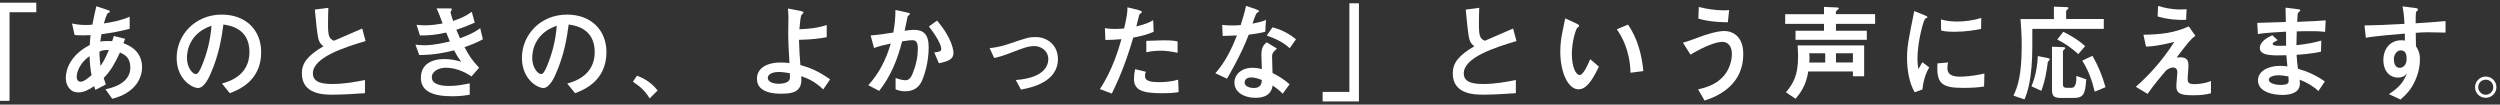
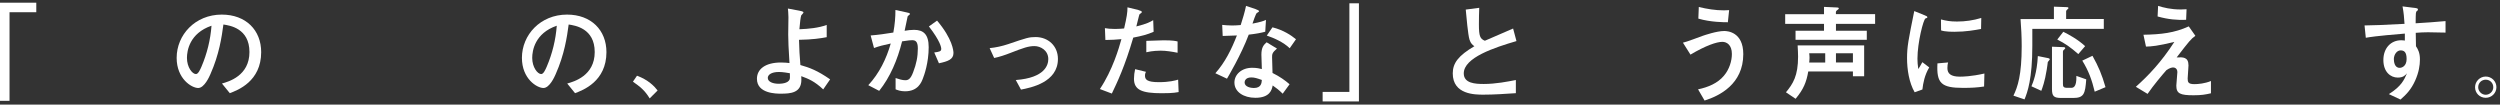
<svg xmlns="http://www.w3.org/2000/svg" width="454" height="19" viewBox="0 0 454 19" fill="none">
  <rect x="0" y="0" width="454" height="19" fill="#333333" stroke="none" />
  <path d="M0 0.49H6.59V2.22H1.73V18.31H0V0.49Z" fill="white" />
-   <path d="M17.31 16.29L17.1 15.64C16.04 16.36 15.18 16.78 14.23 16.78C12.56 16.78 11.95 15.3 11.95 14.16C11.95 12.62 12.77 10 16.3 8.18C16.34 7.33 16.39 6.87 16.45 6.38C16.07 6.4 15.63 6.42 15.03 6.42C14.43 6.42 13.87 6.38 13.55 6.36L13.08 4.27C13.57 4.37 14.41 4.54 15.61 4.54C16.14 4.54 16.48 4.5 16.77 4.48C17.09 2.9 17.24 2.24 17.49 1.14L19.43 1.77C19.81 1.9 19.94 1.96 19.94 2.09C19.94 2.24 19.9 2.26 19.6 2.38C19.39 2.46 18.97 3.86 18.86 4.26C20.68 3.96 21.94 3.73 23.55 3.03V5.22C21.61 5.73 20.51 5.92 18.42 6.21C18.29 6.97 18.27 7.05 18.21 7.54C18.44 7.5 18.89 7.45 19.65 7.45C19.99 7.45 20.18 7.45 20.37 7.47C20.43 7.32 20.64 6.67 20.67 6.54L22.72 7.05C22.63 7.32 22.59 7.39 22.42 7.85C23.26 8.17 25.8 9.12 25.8 12.24C25.8 13.97 24.77 16.82 20.39 17.94L19.15 16.21C20.08 16.02 23.67 15.26 23.67 12.28C23.67 10.4 22.59 9.91 21.79 9.53C20.88 11.47 20.18 12.76 18.83 14.18C19.06 14.88 19.15 15.11 19.23 15.34L17.31 16.33V16.29ZM16.27 10.19C14.52 11.39 13.93 13.06 13.93 13.93C13.93 14.54 14.23 14.84 14.63 14.84C15.26 14.84 16.07 14.12 16.63 13.64C16.42 12.84 16.27 10.98 16.27 10.18V10.19ZM19.77 9.09C19.14 9.05 18.71 9.09 18.06 9.36C18.04 10.2 18.19 11.45 18.25 11.98C18.52 11.6 19.03 10.86 19.77 9.09Z" fill="white" />
  <path d="M40.3 15.17C41.5 14.83 45.3 13.78 45.3 9.45C45.3 5.12 41.69 4.62 40.57 4.45C40.27 6.69 39.81 9.88 38.21 13.47C38.02 13.91 37.11 15.98 35.99 15.98C34.81 15.98 32.08 14.31 32.08 10.51C32.08 6.33 35.44 2.65 40.27 2.65C44.66 2.65 47.43 5.48 47.43 9.47C47.43 14.79 43.16 16.38 41.73 16.92L40.31 15.17H40.3ZM33.95 10.52C33.95 12.21 34.92 13.45 35.58 13.45C36 13.45 36.34 12.67 36.59 12.1C37.6 9.74 38.22 7.22 38.41 4.67C34.42 6.04 33.95 9.21 33.95 10.52Z" fill="white" />
-   <path d="M66.28 16.92C64.32 17.05 62.35 17.19 60.39 17.19C58.89 17.19 54.82 17.19 54.82 13.33C54.82 11.45 55.85 10.1 58.75 8.39C58.46 8.2 58.08 7.91 57.86 7.19C57.59 6.37 57.29 2.95 57.18 1.74L59.63 1.42C59.59 2.39 59.57 3.32 59.57 4.44C59.57 6.57 59.78 7.04 60.65 7.4C61.37 7.08 64.98 5.54 65.78 5.18L66.39 7.46C62.44 8.62 56.82 10.44 56.82 13.33C56.82 15.14 58.91 15.25 60.45 15.25C62.64 15.25 64.84 14.81 66.28 14.53V16.92Z" fill="white" />
-   <path d="M86.19 4.12C84.78 4.73 84.29 4.94 82.87 5.41C83.04 5.83 83.16 6.11 83.54 6.95C85.04 6.4 86.12 5.92 87.21 5.13L87.69 7.14C86.59 7.71 85.83 8.05 84.35 8.56C85.26 10.25 85.7 10.9 87.01 12.3L85.62 13.88C83.32 12.3 81.37 12.3 80.95 12.3C79.75 12.3 78.42 12.91 78.42 14.03C78.42 15.32 80.05 15.61 81.59 15.61C82.92 15.61 83.93 15.4 85.3 15.14V17.21C84.62 17.32 83.61 17.48 82.17 17.48C78.66 17.48 76.43 16.63 76.43 14.14C76.43 11.65 78.41 10.72 80.74 10.72C82.05 10.72 83.02 11.01 83.76 11.21C83.32 10.64 83 10.17 82.47 9.14C80.49 9.62 78.97 9.96 76.13 9.99L75.45 8.11C75.85 8.15 76.4 8.22 77.08 8.22C78.9 8.22 80.97 7.69 81.7 7.52C81.47 6.99 81.38 6.78 81.03 5.91C79.07 6.35 77.93 6.44 76.26 6.44L75.65 4.5C75.99 4.54 76.43 4.6 77.17 4.6C78.46 4.6 79.66 4.39 80.38 4.26C80.1 3.48 79.56 2.06 79.28 1.52H81.35C81.98 1.52 82.05 1.52 82.05 1.73C82.05 1.81 81.82 2.13 81.82 2.2C81.82 2.39 82.18 3.53 82.28 3.8C83.51 3.38 84.48 3.02 85.68 2.15L86.21 4.13L86.19 4.12Z" fill="white" />
  <path d="M103 15.17C104.2 14.83 108 13.78 108 9.45C108 5.12 104.39 4.62 103.27 4.45C102.97 6.69 102.51 9.88 100.91 13.47C100.72 13.91 99.81 15.98 98.69 15.98C97.51 15.98 94.78 14.31 94.78 10.51C94.78 6.33 98.14 2.65 102.97 2.65C107.36 2.65 110.13 5.48 110.13 9.47C110.13 14.79 105.86 16.38 104.43 16.92L103.01 15.17H103ZM96.65 10.52C96.65 12.21 97.62 13.45 98.28 13.45C98.7 13.45 99.04 12.67 99.29 12.1C100.3 9.74 100.92 7.22 101.11 4.67C97.12 6.04 96.65 9.21 96.65 10.52Z" fill="white" />
  <path d="M115.68 13.75C117.75 14.51 118.85 15.69 119.42 16.43L117.98 17.87C117.07 16.37 116.25 15.76 114.94 14.83L115.68 13.75Z" fill="white" />
  <path d="M149.48 16.22C147.92 14.76 146.84 14.32 145.51 13.83C145.51 13.98 145.53 14.27 145.53 14.48C145.53 16.89 143.55 17.01 141.81 17.01C140.99 17.01 137.46 17.01 137.46 14.31C137.46 12.51 139.04 11.35 141.83 11.35C142.48 11.35 143.05 11.41 143.37 11.45C143.2 8.6 143.14 7.54 143.14 6.28C143.14 5.77 143.18 3.56 143.18 3.11C143.16 2.26 143.12 1.91 143.08 1.55L145.11 1.93C145.45 1.99 145.91 2.08 145.91 2.27C145.91 2.38 145.55 2.71 145.51 2.78C145.4 3.06 145.26 4.09 145.17 5.31C146.82 5.25 148.63 5.08 150.13 4.53V6.75C149.05 6.96 147.57 7.19 145.1 7.23C145.14 8.9 145.21 10.17 145.35 11.81C147.04 12.29 148.43 12.8 150.75 14.41L149.5 16.23L149.48 16.22ZM141.46 13.07C140.05 13.07 139.43 13.6 139.43 14.15C139.43 14.89 140.44 15.21 141.37 15.21C141.65 15.21 143.19 15.21 143.42 14.34C143.46 14.21 143.46 14.11 143.44 13.3C143.12 13.24 142.13 13.07 141.46 13.07Z" fill="white" />
  <path d="M157.69 15.46C159.67 13.33 160.96 10.69 161.76 7.9C160.39 8.2 159.71 8.36 158.72 8.72L158.11 6.44C159.52 6.33 160.79 6.14 162.23 5.91C162.51 4.37 162.61 3.17 162.61 1.81L164.55 2.23C165.12 2.34 165.23 2.38 165.23 2.52C165.23 2.58 165.23 2.61 165.19 2.65C165.11 2.71 164.89 2.88 164.83 2.97C164.77 3.2 164.41 4.95 164.28 5.59C164.85 5.49 165.42 5.42 165.99 5.42C167.7 5.42 168.65 6.24 168.65 8.57C168.65 11.4 167.83 13.66 167.62 14.19C167.34 14.95 166.71 16.58 164.35 16.58C163.5 16.58 162.96 16.35 162.64 16.22V14.17C163.17 14.34 163.82 14.57 164.39 14.57C164.92 14.57 165.36 14.38 165.83 13.11C166.42 11.59 166.68 10.28 166.68 8.78C166.68 7.47 166.19 7.3 165.64 7.3C165.45 7.3 164.94 7.32 163.82 7.51C162.98 10.89 161.65 14.01 159.66 16.5L157.68 15.47L157.69 15.46ZM169.66 9.53C170.59 9.4 170.93 9.34 170.93 8.87C170.93 8.6 170.76 7.48 168.69 4.8L170.17 3.74C173 7.08 173.15 9.25 173.15 9.63C173.15 10.79 172.14 11.15 170.51 11.49L169.66 9.53Z" fill="white" />
  <path d="M184.48 14.53C189.8 14.13 190.37 11.76 190.37 10.73C190.37 9.15 188.96 8.37 187.86 8.37C186.76 8.37 185.86 8.69 183.47 9.62C182.56 9.98 181.42 10.36 180.54 10.53L179.72 8.74C180.84 8.63 181.98 8.38 183.06 8.02C186.48 6.86 186.86 6.73 188.07 6.73C190.33 6.73 192.12 8.33 192.12 10.7C192.12 14.96 187.22 15.92 185.41 16.27L184.46 14.52L184.48 14.53Z" fill="white" />
  <path d="M206.76 1.84C206.91 1.88 207.35 2.01 207.35 2.14C207.35 2.18 207.35 2.27 207.29 2.33C207.23 2.39 206.97 2.54 206.93 2.6C206.87 2.68 206.44 4.52 206.36 4.8C208.32 4.32 208.94 3.95 209.42 3.66L209.5 5.77C208.36 6.28 207.26 6.55 205.8 6.83C204.26 12.09 202.91 14.9 201.91 16.99L199.74 16.17C202.04 12.73 203.2 8.74 203.65 7.11C202.57 7.21 201.96 7.24 200.74 7.26L200.65 5.11C201.11 5.19 201.64 5.26 202.49 5.26C203.21 5.26 203.78 5.2 204.14 5.17C204.63 3.06 204.75 2.28 204.75 1.33L206.76 1.82V1.84ZM214.04 16.72C213.07 16.93 211.59 16.93 210.96 16.93C207.43 16.93 205.93 16.36 205.93 14.31C205.93 13.74 206.01 13.11 206.14 12.56L208.1 13.04C208.02 13.21 207.93 13.42 207.93 13.74C207.93 14.46 208.33 14.92 210.44 14.92C212.34 14.92 213.39 14.63 213.95 14.46L214.04 16.72ZM213.85 9.58C212.9 9.39 211.76 9.2 210.77 9.2C210.5 9.2 209.27 9.22 208.17 9.49V7.42C208.66 7.4 210.87 7.32 211.3 7.32C213.03 7.32 213.52 7.45 213.85 7.53V9.58Z" fill="white" />
  <path d="M228.04 1.67C228.25 1.75 228.65 1.88 228.65 2.05C228.65 2.11 228.33 2.32 228.23 2.37C228.06 2.48 227.56 3.95 227.45 4.29C228.89 4.01 229.45 3.83 229.9 3.61L229.77 5.76C228.99 5.97 228.12 6.14 226.77 6.29C225.42 9.92 222.93 14.1 222.82 14.29L220.71 13.3C222.48 11.32 223.65 8.93 224.62 6.44C223.84 6.48 222.82 6.52 222.04 6.53L221.95 4.52C222.37 4.56 223.03 4.63 223.75 4.63C224.28 4.63 224.78 4.59 225.31 4.55C225.67 3.43 226.03 2.27 226.28 1.07L228.05 1.66L228.04 1.67ZM232.92 17C232.29 16.37 231.76 15.96 231.12 15.52C230.97 16.32 230.61 17.76 227.97 17.76C225.86 17.76 224.17 16.7 224.17 14.99C224.17 13.51 225.5 12.31 227.38 12.31C228.2 12.31 228.79 12.44 229.15 12.54C229.13 12.12 229.07 10.3 229.07 9.92C229.07 8.65 229.45 8.17 230.02 7.68L231.9 8.82C231.01 9.56 231.01 9.86 231.01 10.4C231.01 10.86 231.09 12.85 231.09 13.25C232.46 13.93 233.37 14.6 234.19 15.3L232.94 17.01L232.92 17ZM227.24 14.06C226.14 14.06 226.02 14.76 226.02 14.97C226.02 15.79 227.16 15.98 227.69 15.98C229.06 15.98 229.11 15.05 229.15 14.52C228.31 14.22 227.82 14.06 227.23 14.06H227.24ZM234.21 8.76C233.09 7.66 231.3 6.88 230.05 6.46L231.08 4.96C233.09 5.47 234.46 6.4 235.35 7.13L234.21 8.76Z" fill="white" />
  <path d="M246.78 18.42H240.19V16.69H245.05V0.6H246.78V18.42Z" fill="white" />
  <path d="M275.28 16.92C273.32 17.05 271.35 17.19 269.39 17.19C267.89 17.19 263.82 17.19 263.82 13.33C263.82 11.45 264.85 10.1 267.75 8.39C267.46 8.2 267.08 7.91 266.86 7.19C266.59 6.37 266.29 2.95 266.18 1.74L268.63 1.42C268.59 2.39 268.57 3.32 268.57 4.44C268.57 6.57 268.78 7.04 269.65 7.4C270.37 7.08 273.98 5.54 274.78 5.18L275.39 7.46C271.44 8.62 265.82 10.44 265.82 13.33C265.82 15.14 267.91 15.25 269.45 15.25C271.64 15.25 273.84 14.81 275.28 14.53V16.92Z" fill="white" />
-   <path d="M290.36 12.1C288.86 15.27 287.8 16.22 286.66 16.22C284.78 16.22 283.35 13.18 283.35 9.38C283.35 8.05 283.52 6.83 283.71 5.92C283.79 5.54 284.17 3.75 284.24 3.34L286.27 4.27C286.46 4.37 286.78 4.52 286.78 4.69C286.78 4.8 286.65 4.9 286.4 5.09C286.25 5.2 285.45 7.37 285.45 9.8C285.45 12.36 286.25 13.62 286.86 13.62C287.53 13.62 288.32 11.85 288.78 10.75L290.36 12.1ZM296.1 13.2C295.99 9.12 294.52 6.63 293.61 5.32L295.64 4.47C297.46 7.03 298.21 10.36 298.43 12.91L296.09 13.21L296.1 13.2Z" fill="white" />
  <path d="M308.38 16.22C310.2 15.84 311.91 15.12 313.05 13.77C314.06 12.59 314.51 11.05 314.51 9.8C314.51 8.13 313.56 7.6 312.78 7.6C311.75 7.6 309.76 8.27 306.99 9.92L305.62 7.75C306.23 7.64 308.72 6.67 309.23 6.5C309.55 6.39 311.76 5.63 313.12 5.63C313.67 5.63 316.58 5.78 316.58 9.83C316.58 15.28 312.25 17.41 309.55 18.26L308.37 16.23L308.38 16.22ZM313.78 4.04C313.1 4.04 310.66 4.04 308.42 3.38L308.5 1.27C310 1.63 311.52 1.88 313.06 1.88C313.48 1.88 313.74 1.86 314.01 1.84L313.78 4.04Z" fill="white" />
  <path d="M340.52 2.58V4.33H333.41V5.58H339.01V7.23H326.07V5.58H331.24V4.33H324.19V2.58H331.24V1.25L333.61 1.36C333.69 1.36 333.93 1.36 333.93 1.55C333.93 1.64 333.72 1.78 333.59 1.87C333.46 1.97 333.4 2.1 333.4 2.17V2.57H340.51L340.52 2.58ZM336.49 13.85V12.98H328.38C328.04 14.92 327.53 16.21 326.08 17.94L324.33 16.76C325.62 15.2 326.53 13.76 326.53 10.3C326.53 9.67 326.49 8.97 326.45 8.25H338.53V13.85H336.48H336.49ZM331.46 9.67H328.55C328.59 9.95 328.61 10.22 328.61 10.51C328.61 10.85 328.57 11.16 328.55 11.35H331.46V9.68V9.67ZM336.49 11.34V9.67H333.41V11.34H336.49Z" fill="white" />
  <path d="M347.71 16.77C346.68 15 346.32 12.61 346.32 10.54C346.32 8.47 346.57 7.25 347.63 2.01L349.51 2.77C349.89 2.92 350 2.98 350 3.13C350 3.17 350 3.22 349.96 3.24C349.9 3.28 349.73 3.34 349.67 3.35C349.29 3.5 348.21 7.74 348.21 10.66C348.21 11.15 348.25 11.86 348.36 12.54C348.53 12.29 348.7 12.03 349.1 11.29L350.35 12.24C349.51 13.63 349.23 15.13 349.11 16.25L347.69 16.76L347.71 16.77ZM360.31 15.71C359.06 15.9 357.99 15.96 356.51 15.96C352.52 15.96 351.65 15.12 351.84 11.51L353.78 11.34C353.68 11.66 353.65 12.06 353.65 12.38C353.65 13.37 354.28 13.92 355.91 13.92C356.37 13.92 357.98 13.9 360.37 13.35L360.31 15.71ZM359.76 5.26C358.62 5.47 357.01 5.77 354.95 5.77C354.53 5.77 353.18 5.77 352.5 5.52L352.48 3.53C353.41 3.76 354.08 3.91 355.39 3.91C356.91 3.91 358.35 3.7 359.8 3.26L359.76 5.25V5.26Z" fill="white" />
  <path d="M372.99 1.21L375.19 1.29C375.44 1.29 375.63 1.29 375.63 1.46C375.63 1.56 375.55 1.63 375.38 1.76C375.32 1.82 375.21 1.95 375.21 2.06V3.45H382.05V5.24H369.07V8.32C369.07 14.29 368.2 16.74 367.65 18.05L365.64 17.37C366.42 15.76 367.14 13.63 367.14 8.38C367.14 6.59 367.05 5.06 366.93 3.46H372.99V1.22V1.21ZM368.91 15.67C369.2 14.97 369.92 13.26 370.07 10.18L371.97 10.56C372.08 10.58 372.24 10.66 372.24 10.77C372.24 10.85 371.95 11.17 371.88 11.26C371.84 11.53 371.77 12.21 371.69 12.63C371.33 14.89 370.89 15.97 370.7 16.49L368.91 15.67ZM374.63 8.55C374.78 8.55 375.05 8.57 375.05 8.74C375.05 8.84 374.97 8.87 374.84 9.01C374.65 9.16 374.63 9.28 374.63 9.39V15.17C374.63 15.7 374.67 15.95 375.43 15.95H376.06C376.44 15.95 377.14 15.95 377.07 13.78L378.86 14.41C378.67 17.01 378.46 17.79 376.5 17.79H374.35C372.96 17.79 372.64 17.47 372.64 16.16V8.48L374.64 8.56L374.63 8.55ZM374.71 5.78C375.7 6.27 377.33 7.15 378.66 8.38L377.42 9.82C376.07 8.64 375.05 7.9 373.6 7.18L374.7 5.77L374.71 5.78ZM379.99 10.13C381.11 12.14 381.68 13.49 382.36 15.83L380.4 16.65C379.89 14.54 379.3 12.87 378.14 11.01L379.98 10.14L379.99 10.13Z" fill="white" />
  <path d="M401.51 16.94C400.5 17.17 399.82 17.3 398.34 17.3C395.93 17.3 395.22 17 395.22 15.55C395.22 15.17 395.41 13.44 395.41 13.1C395.41 12.4 394.9 12.25 394.65 12.25C394.48 12.25 394.08 12.29 393.42 12.74C392.66 13.61 391.06 15.49 390 17.05L387.87 15.76C390.15 13.73 392.49 11.28 394.86 7.61C391.84 8.35 390.64 8.45 389.71 8.46L389.25 6.31C392.44 6.25 394.85 5.99 397.48 4.79L398.68 6.5C397.85 7.11 397.62 7.39 395.28 10.43C396.42 10.37 397.43 10.33 397.43 11.89C397.43 12.27 397.28 13.92 397.28 14.25C397.28 14.93 397.39 15.28 398.51 15.28C399.18 15.28 400.41 15.17 401.51 14.71V16.93V16.94ZM397.01 3.6C395.34 3.66 393.8 3.54 391.82 2.99L391.91 1.07C392.95 1.39 394.23 1.72 396.05 1.72C396.51 1.72 396.81 1.7 397.08 1.68L397 3.6H397.01Z" fill="white" />
-   <path d="M421.02 16.52C420.13 15.7 419.12 15.06 417.62 14.47C417.64 14.81 417.66 15 417.66 15.19C417.66 16.82 415.97 17.24 414.51 17.24C412.88 17.24 410.05 16.77 410.05 14.58C410.05 12.98 411.8 11.96 414.04 11.96C414.59 11.96 415.08 12.02 415.39 12.06C415.28 11.03 415.24 10.62 415.2 10.03C412.81 10.11 410.39 10.16 410.39 8.74C410.39 7.51 411.89 6.73 412.65 6.4L413.62 7.29C413.13 7.54 412.71 7.75 412.71 7.96C412.71 8.23 413.18 8.28 413.41 8.3C413.79 8.34 413.92 8.32 415.16 8.3C415.14 6.31 415.14 6.1 415.14 5.75C414.38 5.79 411.3 5.94 410.03 6.19L409.92 4.16C410.4 4.16 414.19 4.03 415.11 3.99C415.11 3.57 415.05 1.75 415.05 1.39L417.06 1.64C417.69 1.72 417.74 1.72 417.74 1.91C417.74 2 417.32 2.29 417.3 2.37C417.24 2.56 417.24 2.71 417.17 3.97C420.3 3.84 421.16 3.8 422.34 3.7L422.24 5.79C421.8 5.73 421.21 5.66 419.41 5.66C418.29 5.66 417.72 5.68 417.09 5.7C417.07 6.27 417.05 7.26 417.03 8.21C419.08 7.98 420.43 7.7 421.55 7.37L421.49 9.38C419.97 9.76 417.41 9.93 417.06 9.95C417.12 10.99 417.19 11.64 417.31 12.48C419 12.97 420.58 13.64 422.19 14.8L421.01 16.55L421.02 16.52ZM413.8 13.67C412.85 13.67 412.01 13.95 412.01 14.49C412.01 15.08 413.13 15.42 414.16 15.42C415.62 15.42 415.62 15 415.62 14.62C415.62 14.41 415.62 14.3 415.58 13.88C414.95 13.77 414.31 13.67 413.79 13.67H413.8Z" fill="white" />
  <path d="M438.26 1.4C439 1.5 439.1 1.51 439.1 1.76C439.1 1.85 439.04 1.91 438.91 2.01C438.7 2.16 438.7 2.24 438.68 4.23C440.5 4.12 442.29 4 444.11 3.83V5.92C443.44 5.9 441.34 5.86 440.92 5.86C440.14 5.86 439.48 5.9 438.7 5.96L438.74 8.39C439.1 8.94 439.46 9.57 439.46 10.8C439.46 11.88 439.25 13.16 438.61 14.6C437.85 16.29 436.98 17.16 435.93 18.08L433.82 17.09C436.1 15.65 436.59 14.51 437.11 13.31C436.82 13.65 436.44 14.09 435.44 14.09C434.11 14.09 432.82 13.05 432.82 10.9C432.82 8.75 434.17 7.31 436.07 7.31C436.37 7.31 436.58 7.35 436.72 7.37V6.1C431.36 6.54 430.26 6.75 429.63 6.86L429.4 4.62C431.22 4.6 432.57 4.54 436.66 4.33C436.58 3.11 436.53 2.41 436.3 1.16L438.28 1.41L438.26 1.4ZM434.73 10.78C434.73 11.07 434.79 12.32 435.77 12.32C436.23 12.32 437.04 11.98 437.04 10.71C437.04 9.44 436.58 9.15 435.94 9.15C435.3 9.15 434.72 9.87 434.72 10.78H434.73Z" fill="white" />
  <path d="M453.35 15.84C453.35 16.88 452.5 17.76 451.41 17.76C450.32 17.76 449.47 16.91 449.47 15.84C449.47 14.77 450.36 13.9 451.41 13.9C452.46 13.9 453.35 14.74 453.35 15.84ZM450.04 15.84C450.04 16.58 450.67 17.21 451.41 17.21C452.17 17.19 452.78 16.58 452.78 15.84C452.78 15.06 452.17 14.47 451.41 14.47C450.65 14.47 450.04 15.06 450.04 15.84Z" fill="white" />
</svg>